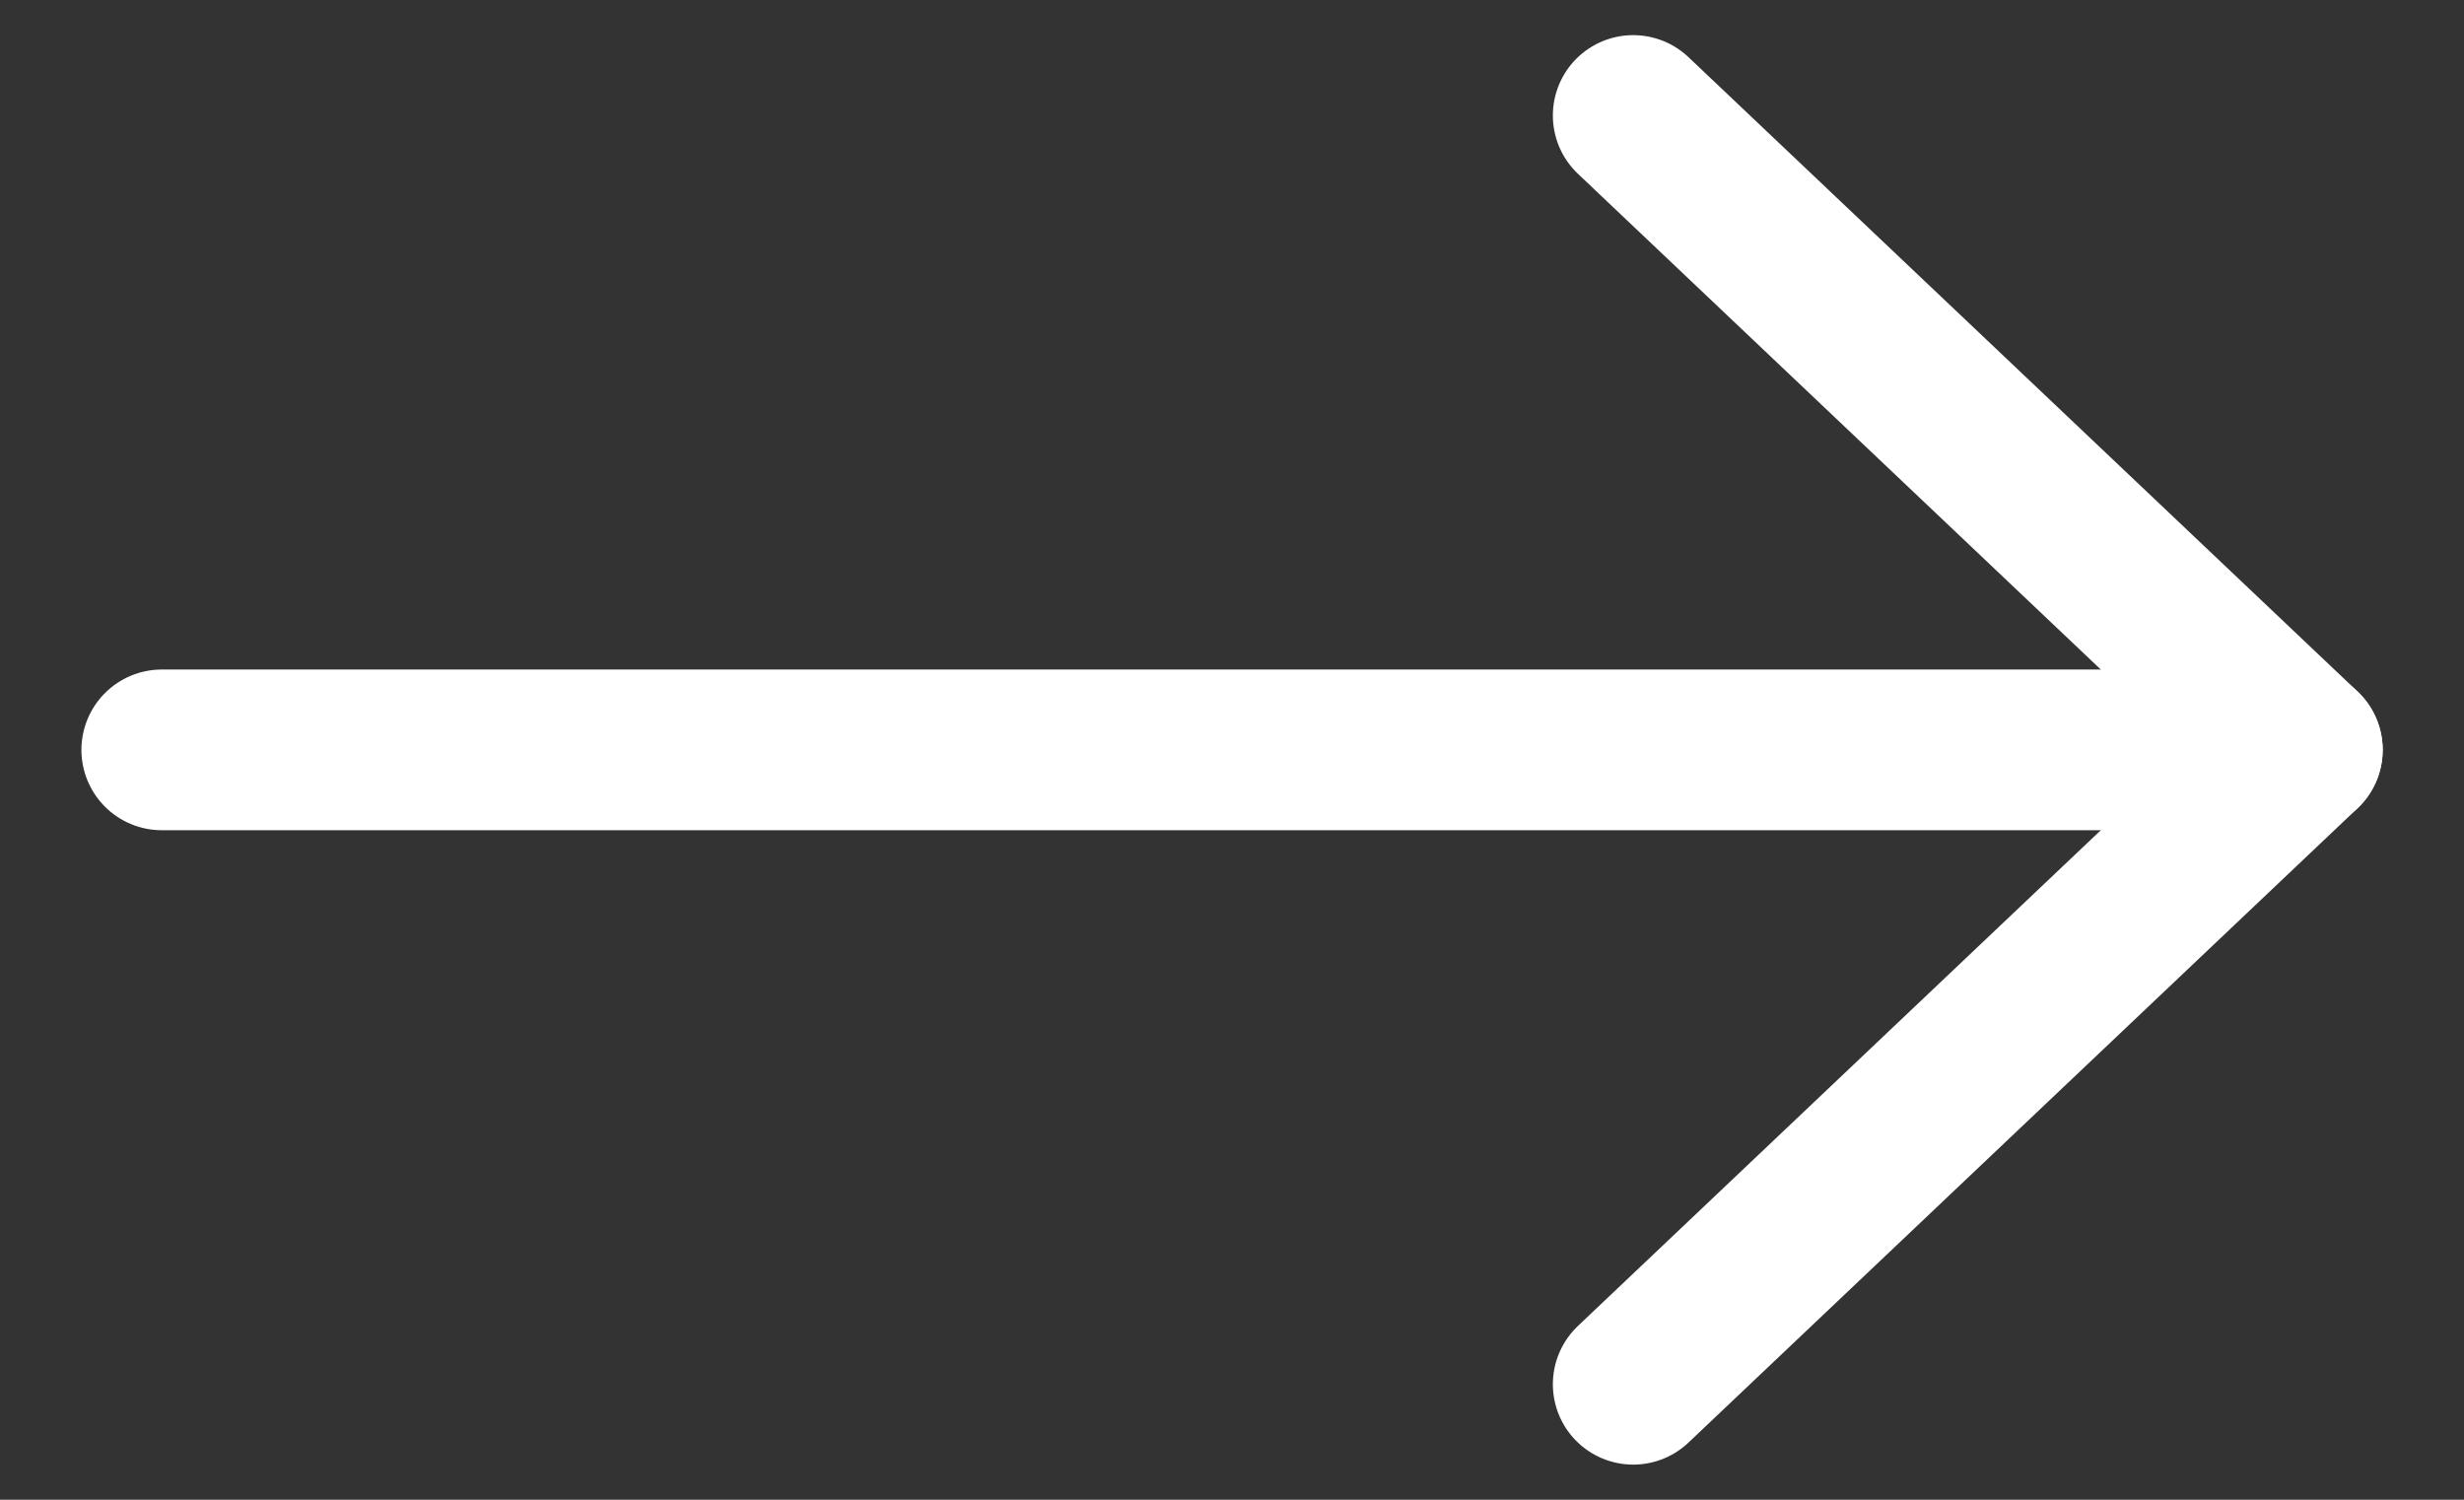
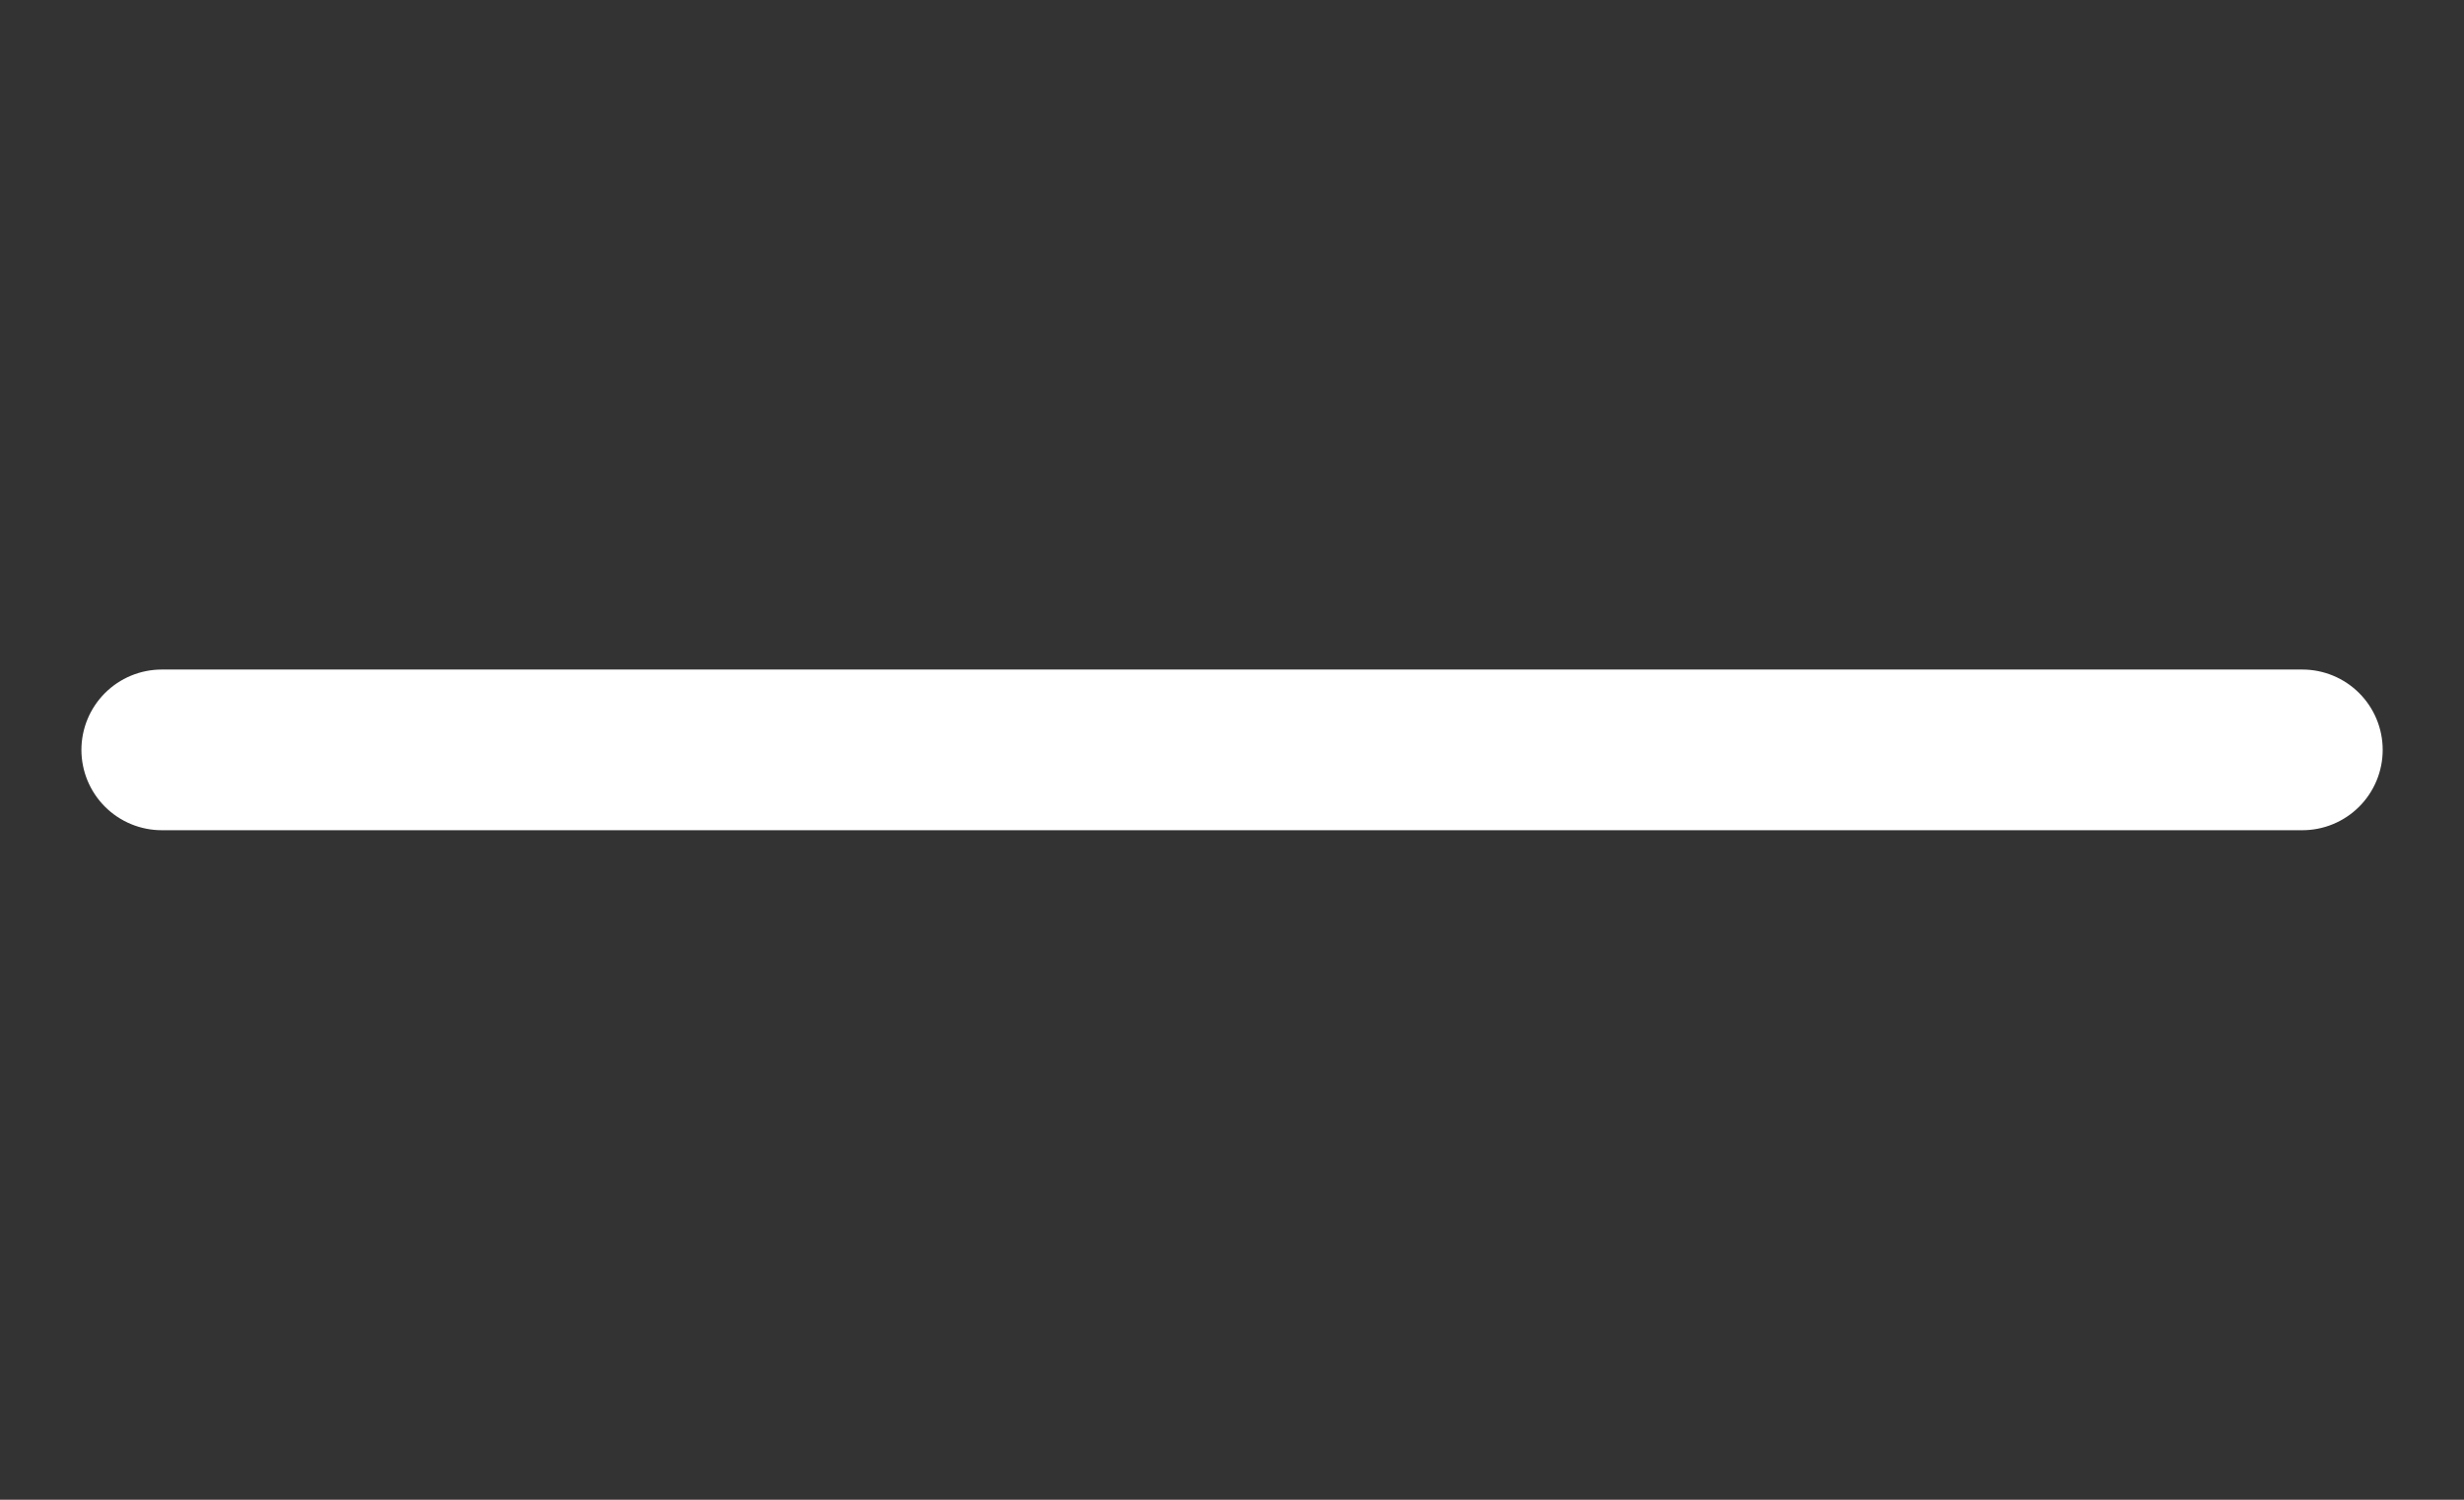
<svg xmlns="http://www.w3.org/2000/svg" width="23" height="14" viewBox="0 0 23 14" fill="none">
  <rect x="0" y="0" width="23" height="14" fill="#333333" stroke="none" />
  <path d="M21.491 7H1.51" stroke="white" stroke-width="1.5" stroke-miterlimit="10" stroke-linecap="round" stroke-linejoin="round" />
-   <path d="M15.245 1.078L21.491 7L15.245 12.922" stroke="white" stroke-width="1.5" stroke-miterlimit="10" stroke-linecap="round" stroke-linejoin="round" />
</svg>